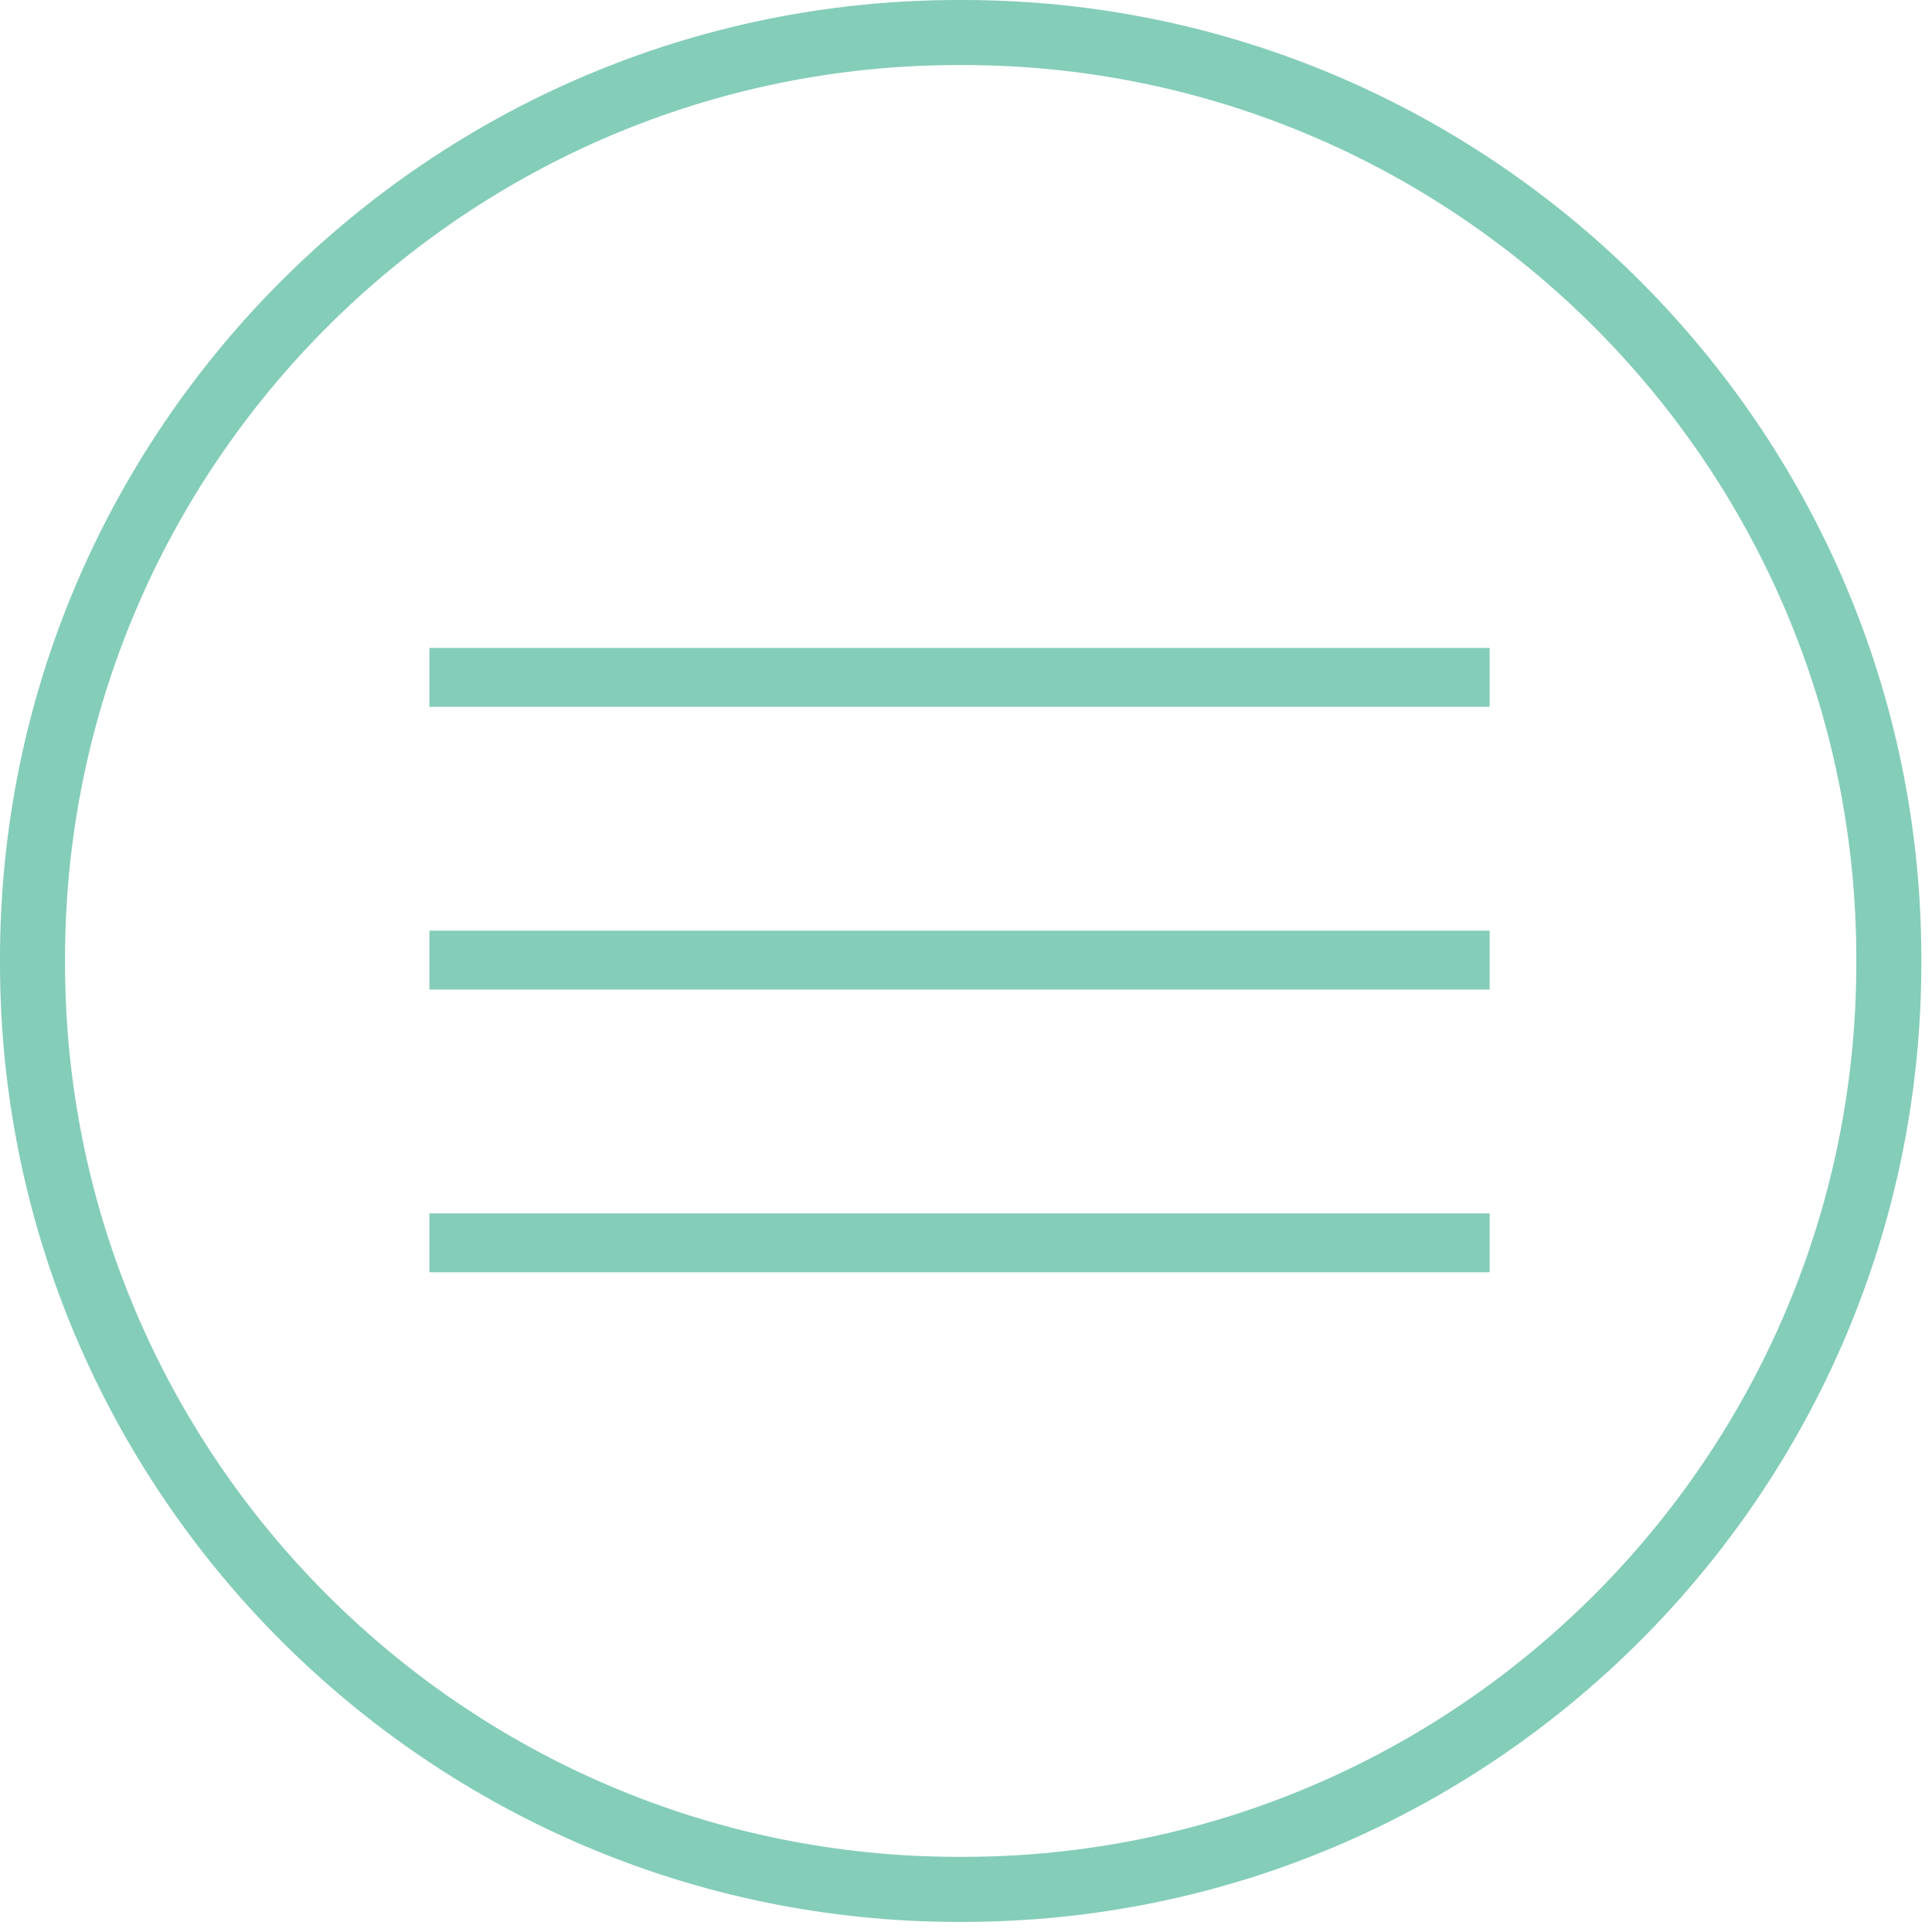
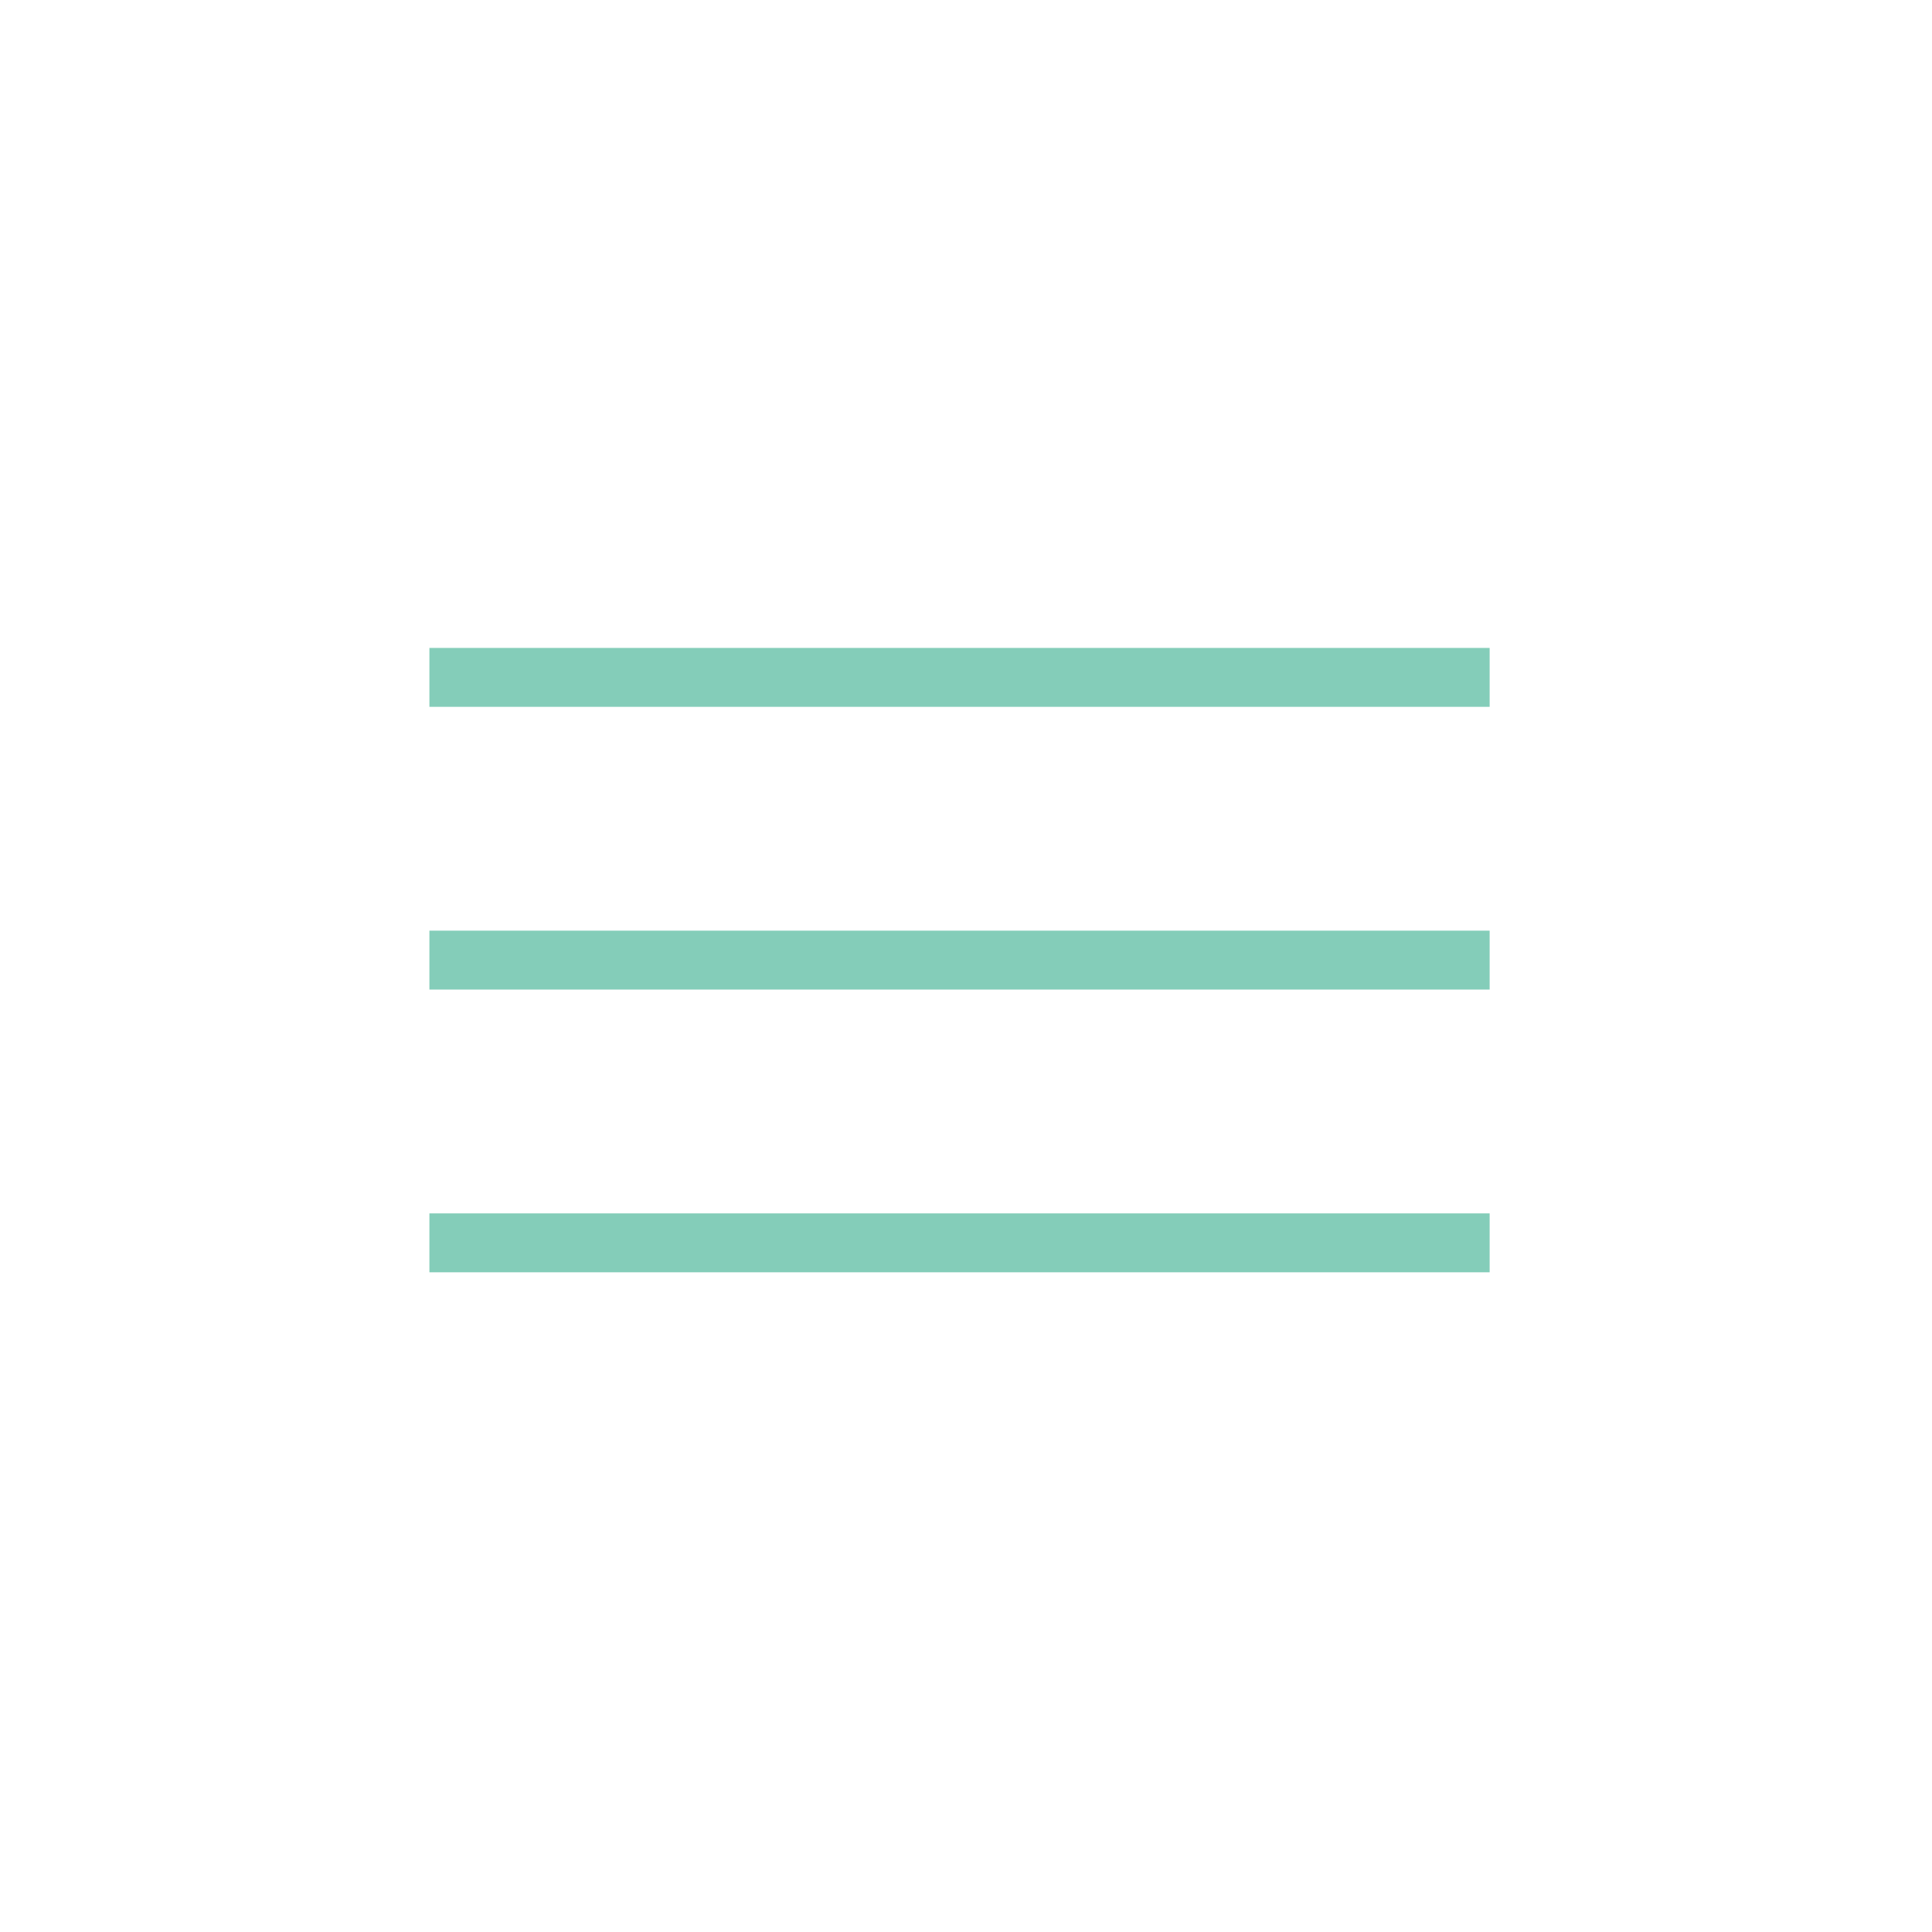
<svg xmlns="http://www.w3.org/2000/svg" width="164" height="164" viewBox="0 0 164 164" fill="none">
-   <path d="M81.727 163.143H81.368C36.502 163.143 0 126.63 0 81.751L0 81.392C0 36.513 36.502 0 81.368 0L81.727 0C126.593 0 163.095 36.513 163.095 81.392V81.751C163.095 126.63 126.593 163.143 81.727 163.143ZM81.368 5.522C39.544 5.522 5.521 39.556 5.521 81.392V81.751C5.521 123.588 39.544 157.621 81.368 157.621H81.727C123.551 157.621 157.575 123.588 157.575 81.751V81.392C157.575 39.556 123.551 5.522 81.727 5.522H81.368Z" fill="#84CDB9" />
  <rect x="36.45" y="79" width="90" height="5" fill="#84CDB9" />
  <rect x="36.45" y="103" width="90" height="5" fill="#84CDB9" />
  <rect x="36.45" y="55" width="90" height="5" fill="#84CDB9" />
</svg>